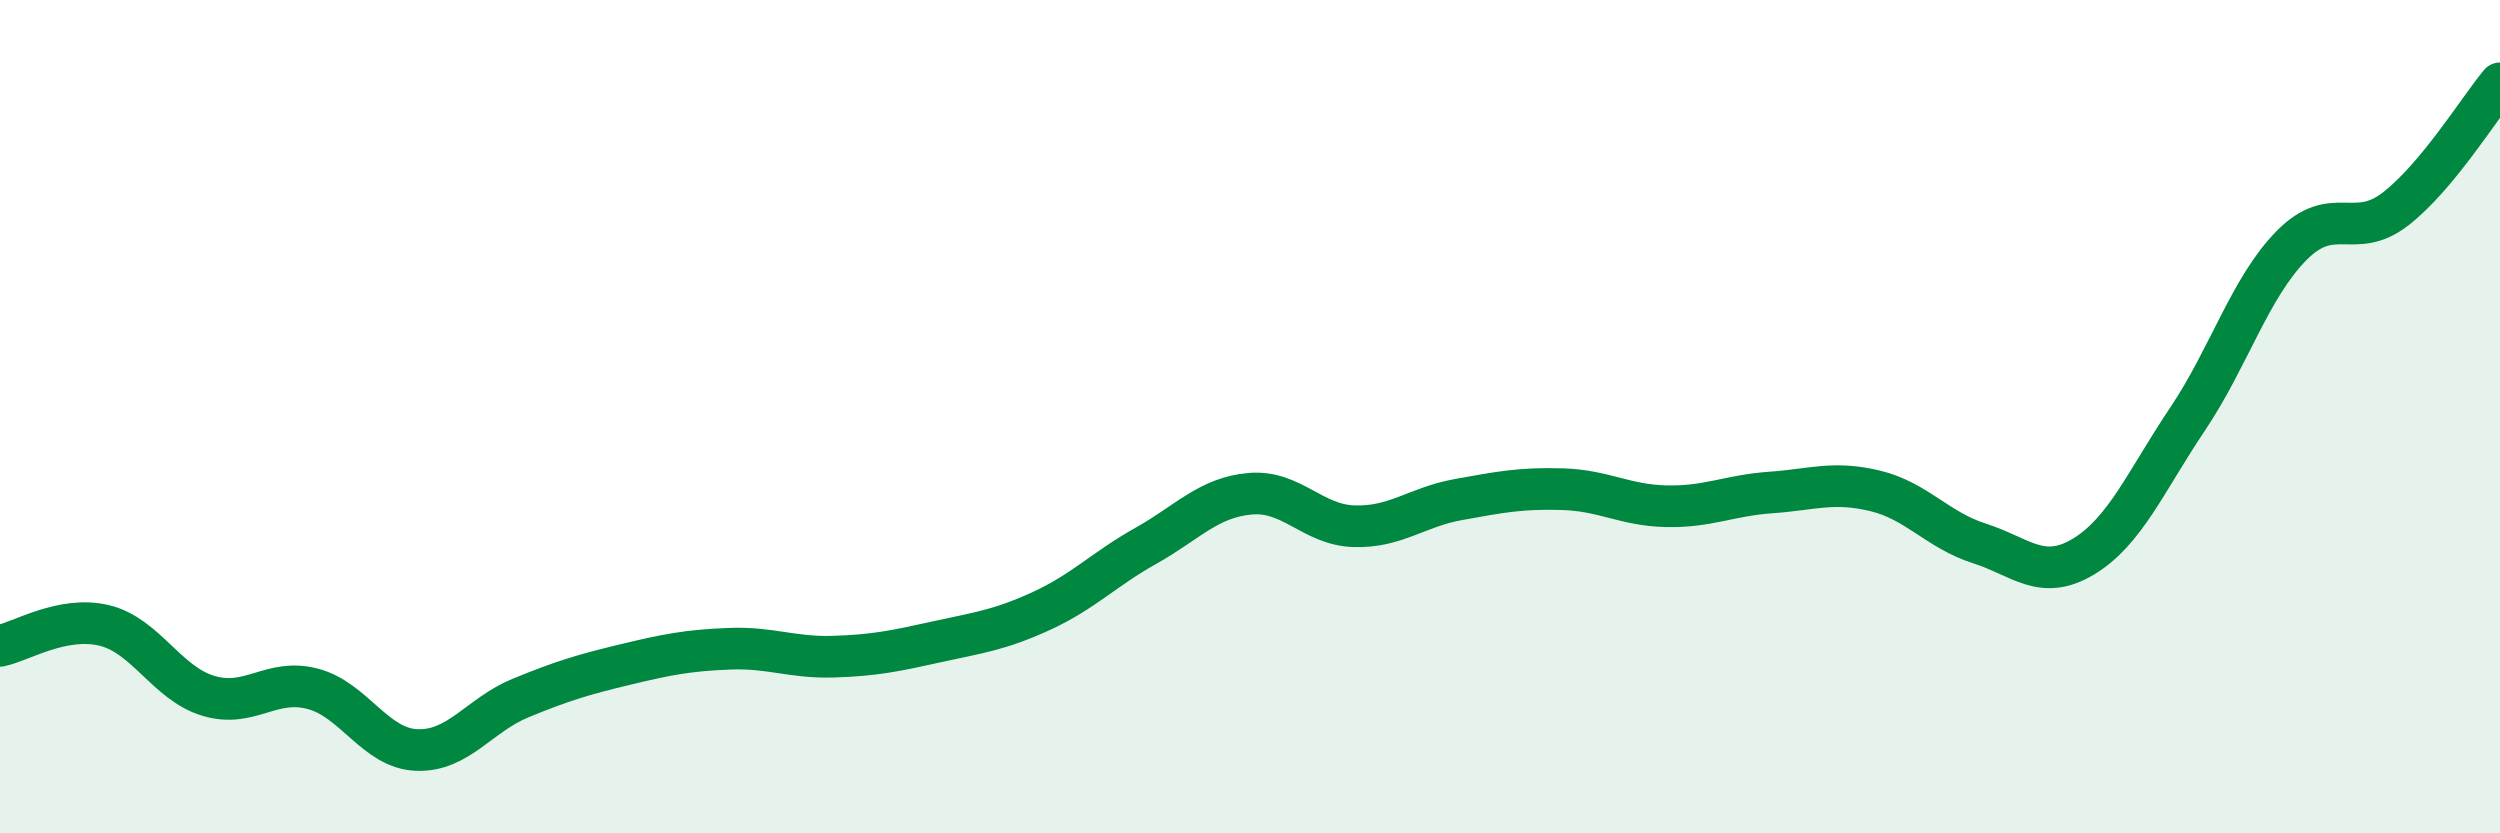
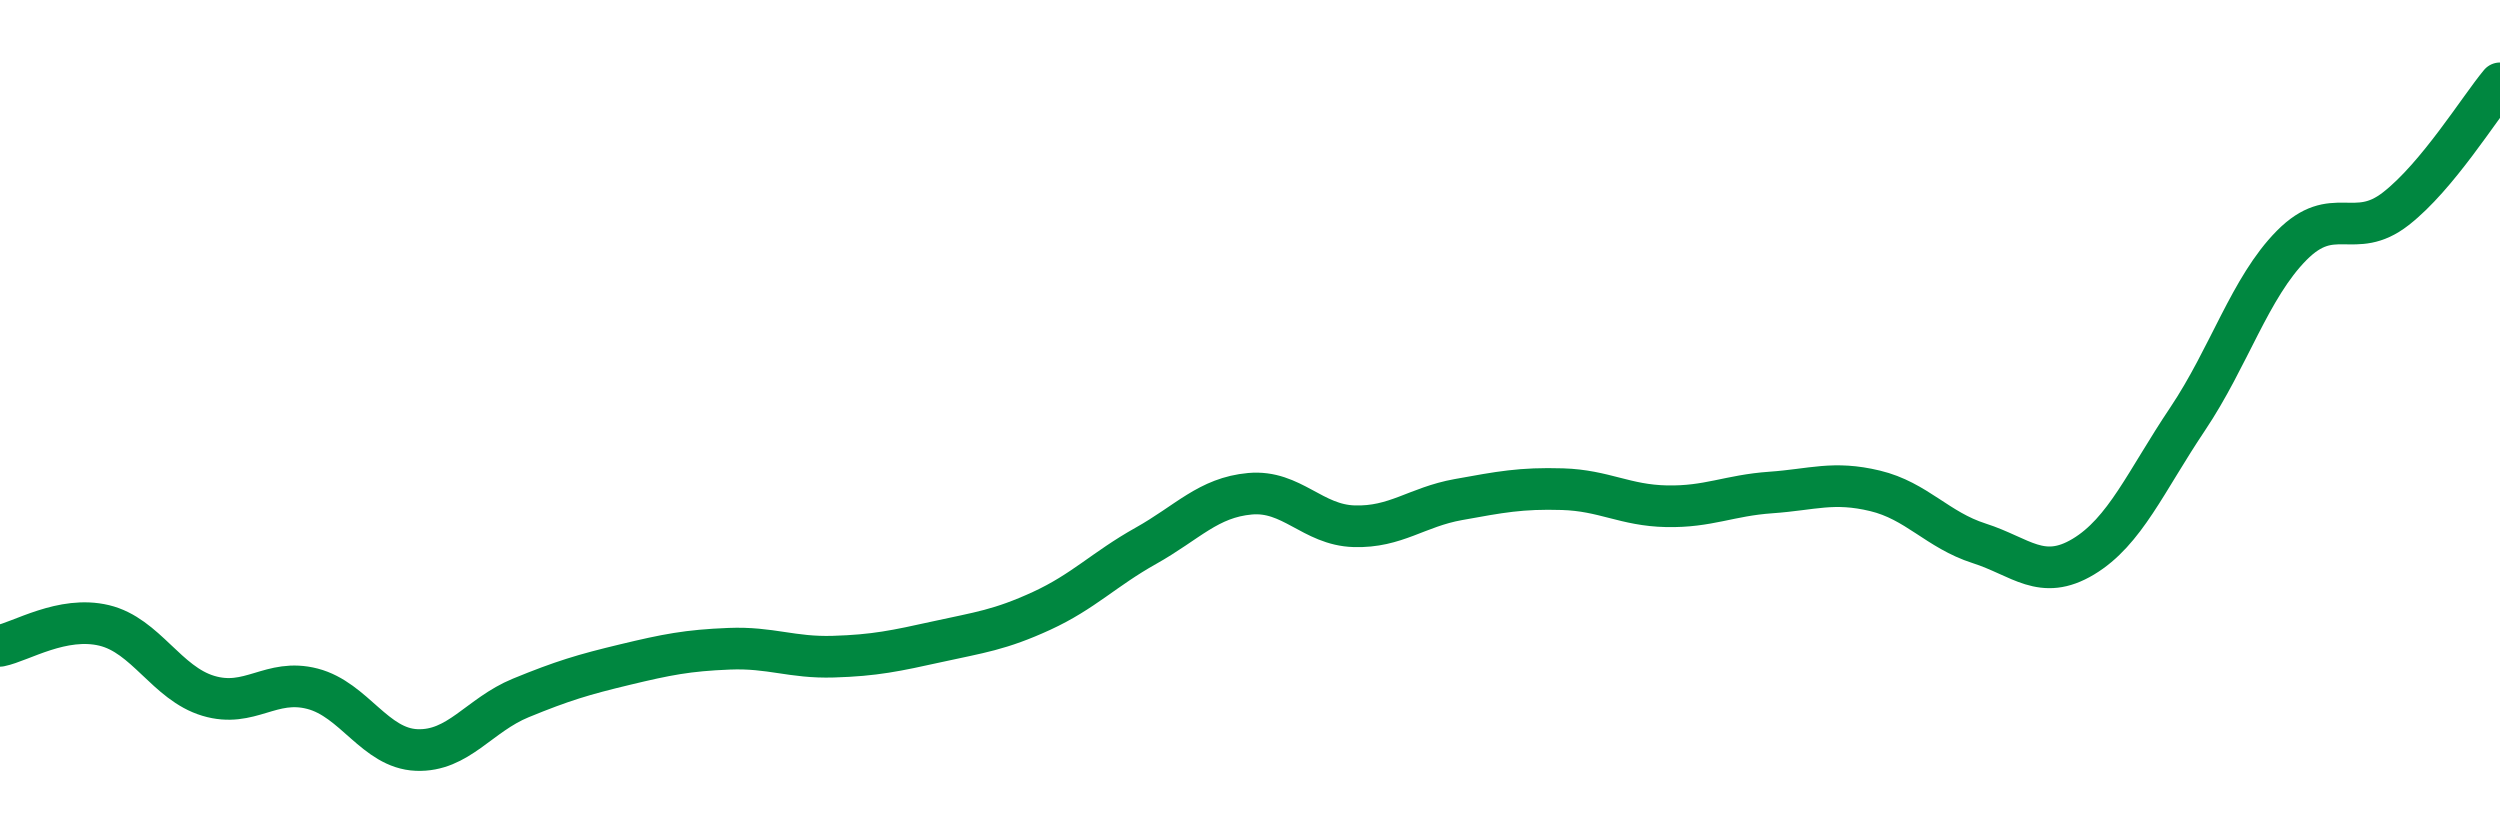
<svg xmlns="http://www.w3.org/2000/svg" width="60" height="20" viewBox="0 0 60 20">
-   <path d="M 0,15.5 C 0.5,15.4 1.5,14.77 2.5,15.01 C 3.5,15.25 4,16.4 5,16.7 C 6,17 6.5,16.27 7.5,16.53 C 8.5,16.79 9,17.96 10,18 C 11,18.04 11.5,17.16 12.5,16.75 C 13.5,16.34 14,16.19 15,15.95 C 16,15.71 16.5,15.61 17.5,15.57 C 18.5,15.53 19,15.79 20,15.76 C 21,15.73 21.5,15.62 22.5,15.4 C 23.5,15.18 24,15.12 25,14.66 C 26,14.2 26.5,13.66 27.5,13.1 C 28.5,12.54 29,11.94 30,11.85 C 31,11.76 31.5,12.6 32.5,12.63 C 33.5,12.66 34,12.17 35,11.99 C 36,11.81 36.5,11.71 37.5,11.74 C 38.5,11.77 39,12.13 40,12.15 C 41,12.17 41.5,11.89 42.5,11.82 C 43.5,11.75 44,11.54 45,11.78 C 46,12.02 46.5,12.72 47.5,13.04 C 48.5,13.36 49,13.96 50,13.36 C 51,12.76 51.5,11.55 52.5,10.06 C 53.5,8.57 54,6.9 55,5.89 C 56,4.88 56.5,5.79 57.5,5.01 C 58.5,4.23 59.5,2.6 60,2L60 20L0 20Z" fill="#008740" opacity="0.1" stroke-linecap="round" stroke-linejoin="round" />
  <path d="M 0,15.5 C 0.5,15.4 1.5,14.77 2.5,15.01 C 3.5,15.25 4,16.4 5,16.7 C 6,17 6.5,16.27 7.5,16.53 C 8.5,16.79 9,17.96 10,18 C 11,18.04 11.5,17.16 12.5,16.75 C 13.5,16.34 14,16.19 15,15.95 C 16,15.71 16.5,15.61 17.5,15.57 C 18.5,15.53 19,15.79 20,15.76 C 21,15.73 21.5,15.62 22.5,15.4 C 23.5,15.18 24,15.12 25,14.66 C 26,14.2 26.5,13.66 27.5,13.1 C 28.5,12.54 29,11.94 30,11.85 C 31,11.76 31.5,12.6 32.5,12.63 C 33.5,12.66 34,12.17 35,11.99 C 36,11.81 36.5,11.71 37.5,11.74 C 38.5,11.77 39,12.13 40,12.15 C 41,12.17 41.5,11.89 42.5,11.82 C 43.5,11.75 44,11.54 45,11.78 C 46,12.02 46.5,12.72 47.5,13.04 C 48.5,13.36 49,13.96 50,13.36 C 51,12.76 51.5,11.55 52.5,10.06 C 53.5,8.57 54,6.9 55,5.89 C 56,4.88 56.5,5.79 57.5,5.01 C 58.5,4.23 59.5,2.6 60,2" stroke="#008740" stroke-width="1" fill="none" stroke-linecap="round" stroke-linejoin="round" />
</svg>